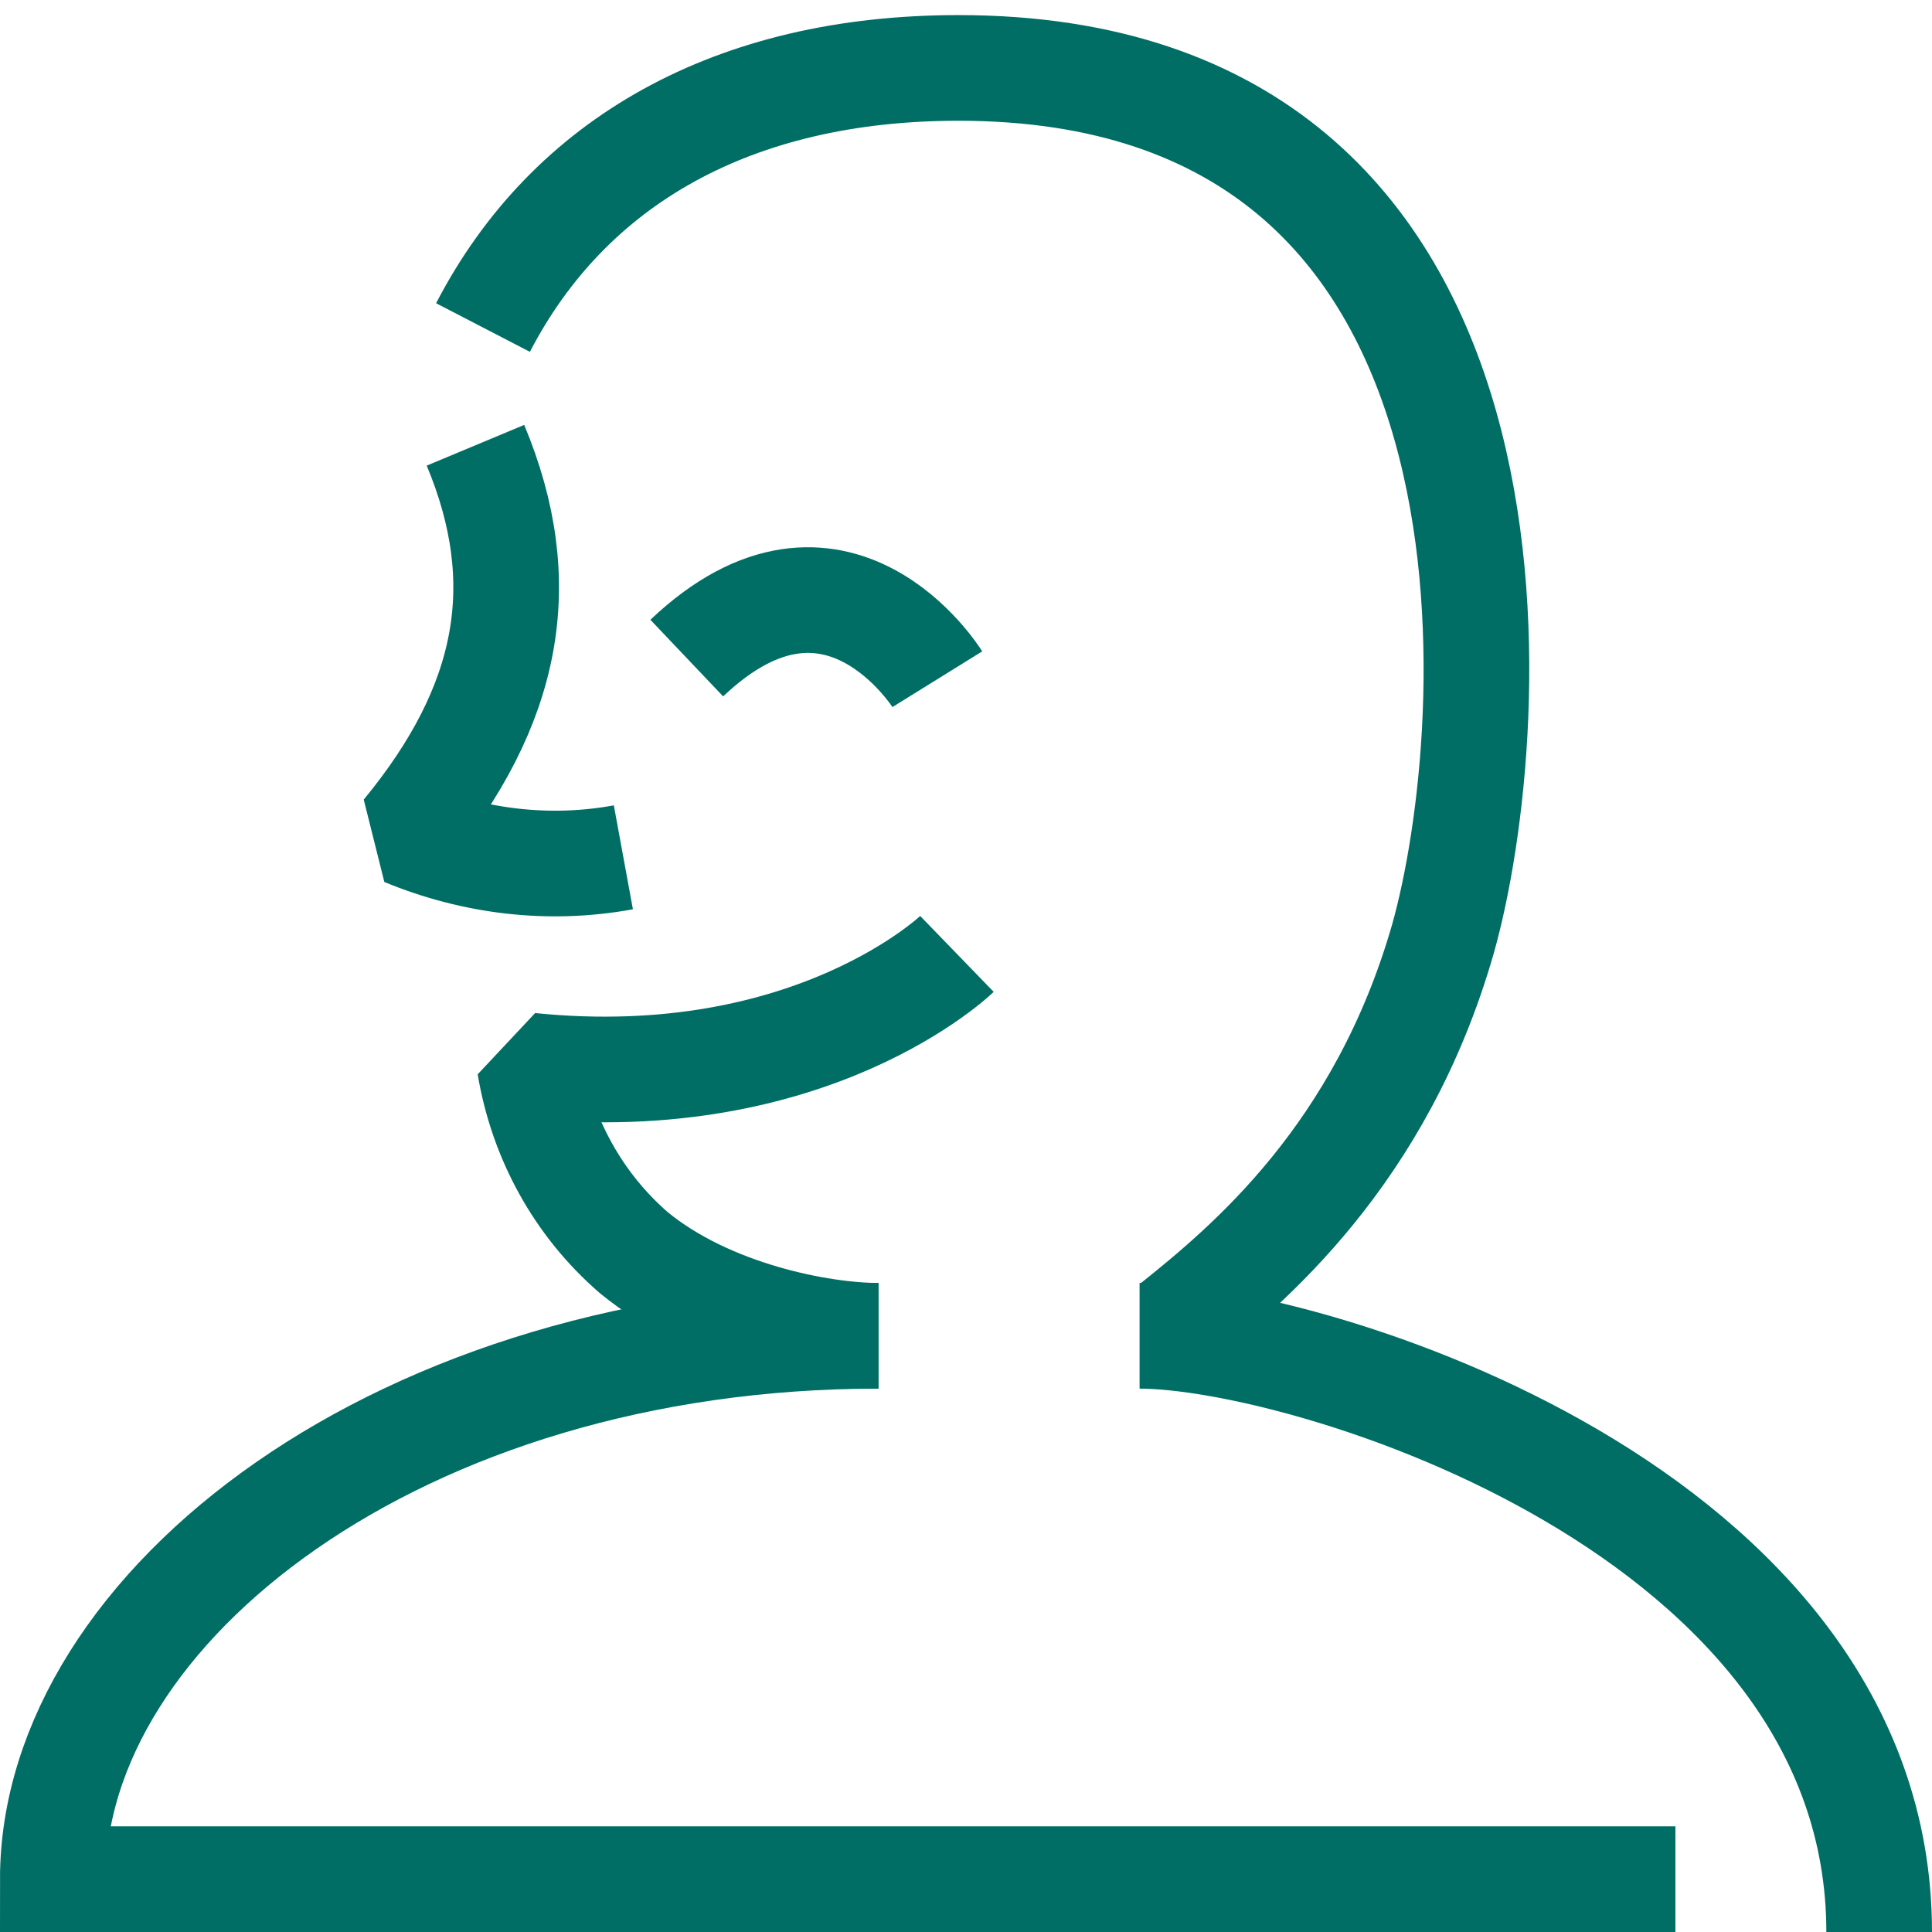
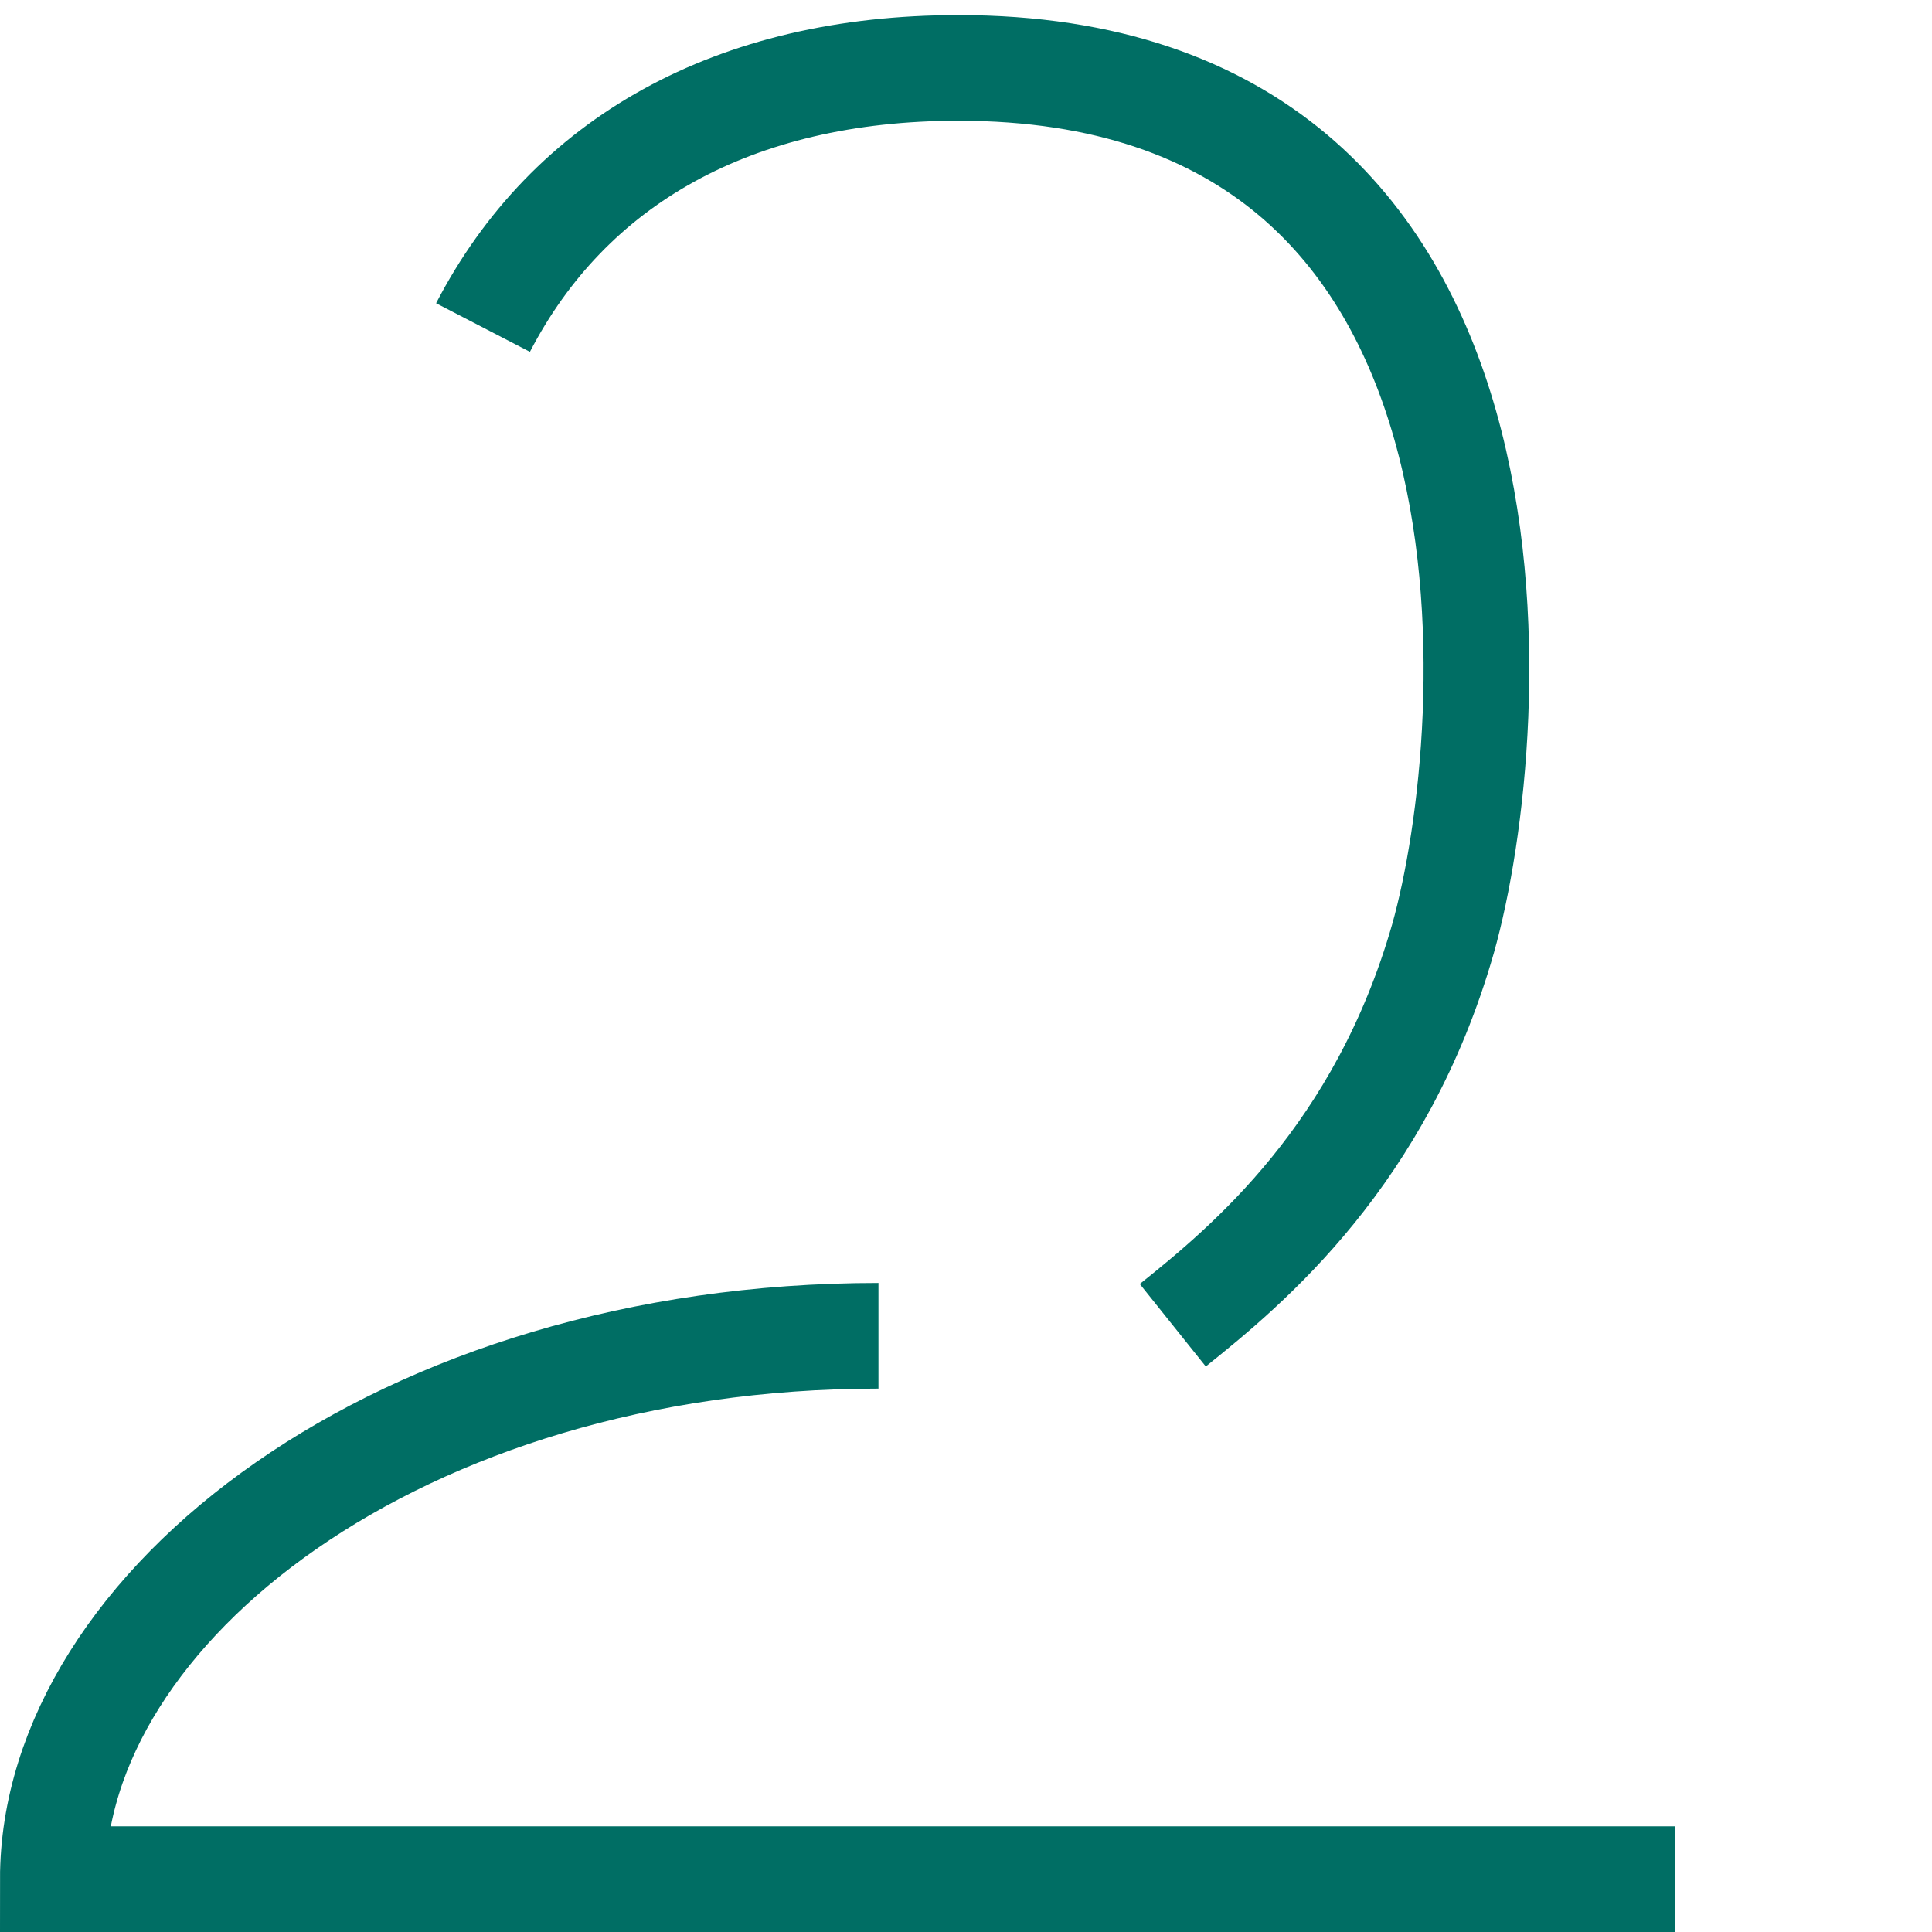
<svg xmlns="http://www.w3.org/2000/svg" version="1.1" id="Icon" x="0px" y="0px" viewBox="0 0 128 128" style="enable-background:new 0 0 128 128;" xml:space="preserve">
  <style type="text/css">
	.st0{fill:none;stroke:#006E64;stroke-width:7;stroke-miterlimit:10;}
	.st1{fill:none;stroke:#006E64;stroke-width:7;stroke-linejoin:bevel;}
</style>
  <title>Person</title>
  <desc>En stregtegning af en smilende person</desc>
  <path class="st0" d="M111,124.5H3.5c0-18,23-36,54.7-36" />
-   <path class="st0" d="M45.5,43.6c9.9-9.4,16.6,1.4,16.6,1.4" />
-   <path class="st1" d="M41.3,56.8c-4.9,0.9-9.9,0.3-14.5-1.6c7-8.5,8.5-16.6,4.7-25.7" />
-   <path class="st1" d="M63.4,63.2c0,0-9.6,9.3-28.3,7.4c0.8,4.8,3.2,9.2,6.9,12.4c5,4.1,12.4,5.5,16.2,5.5" />
  <path class="st1" d="M32,21.7C37.7,10.7,48.6,4.5,63.5,4.5c39.3,0,36,43.9,32.1,57.7c-4.1,14.3-12.9,21.6-17.9,25.6" />
-   <path class="st0" d="M124.5,128c0-28-38-39.5-49-39.5" />
</svg>